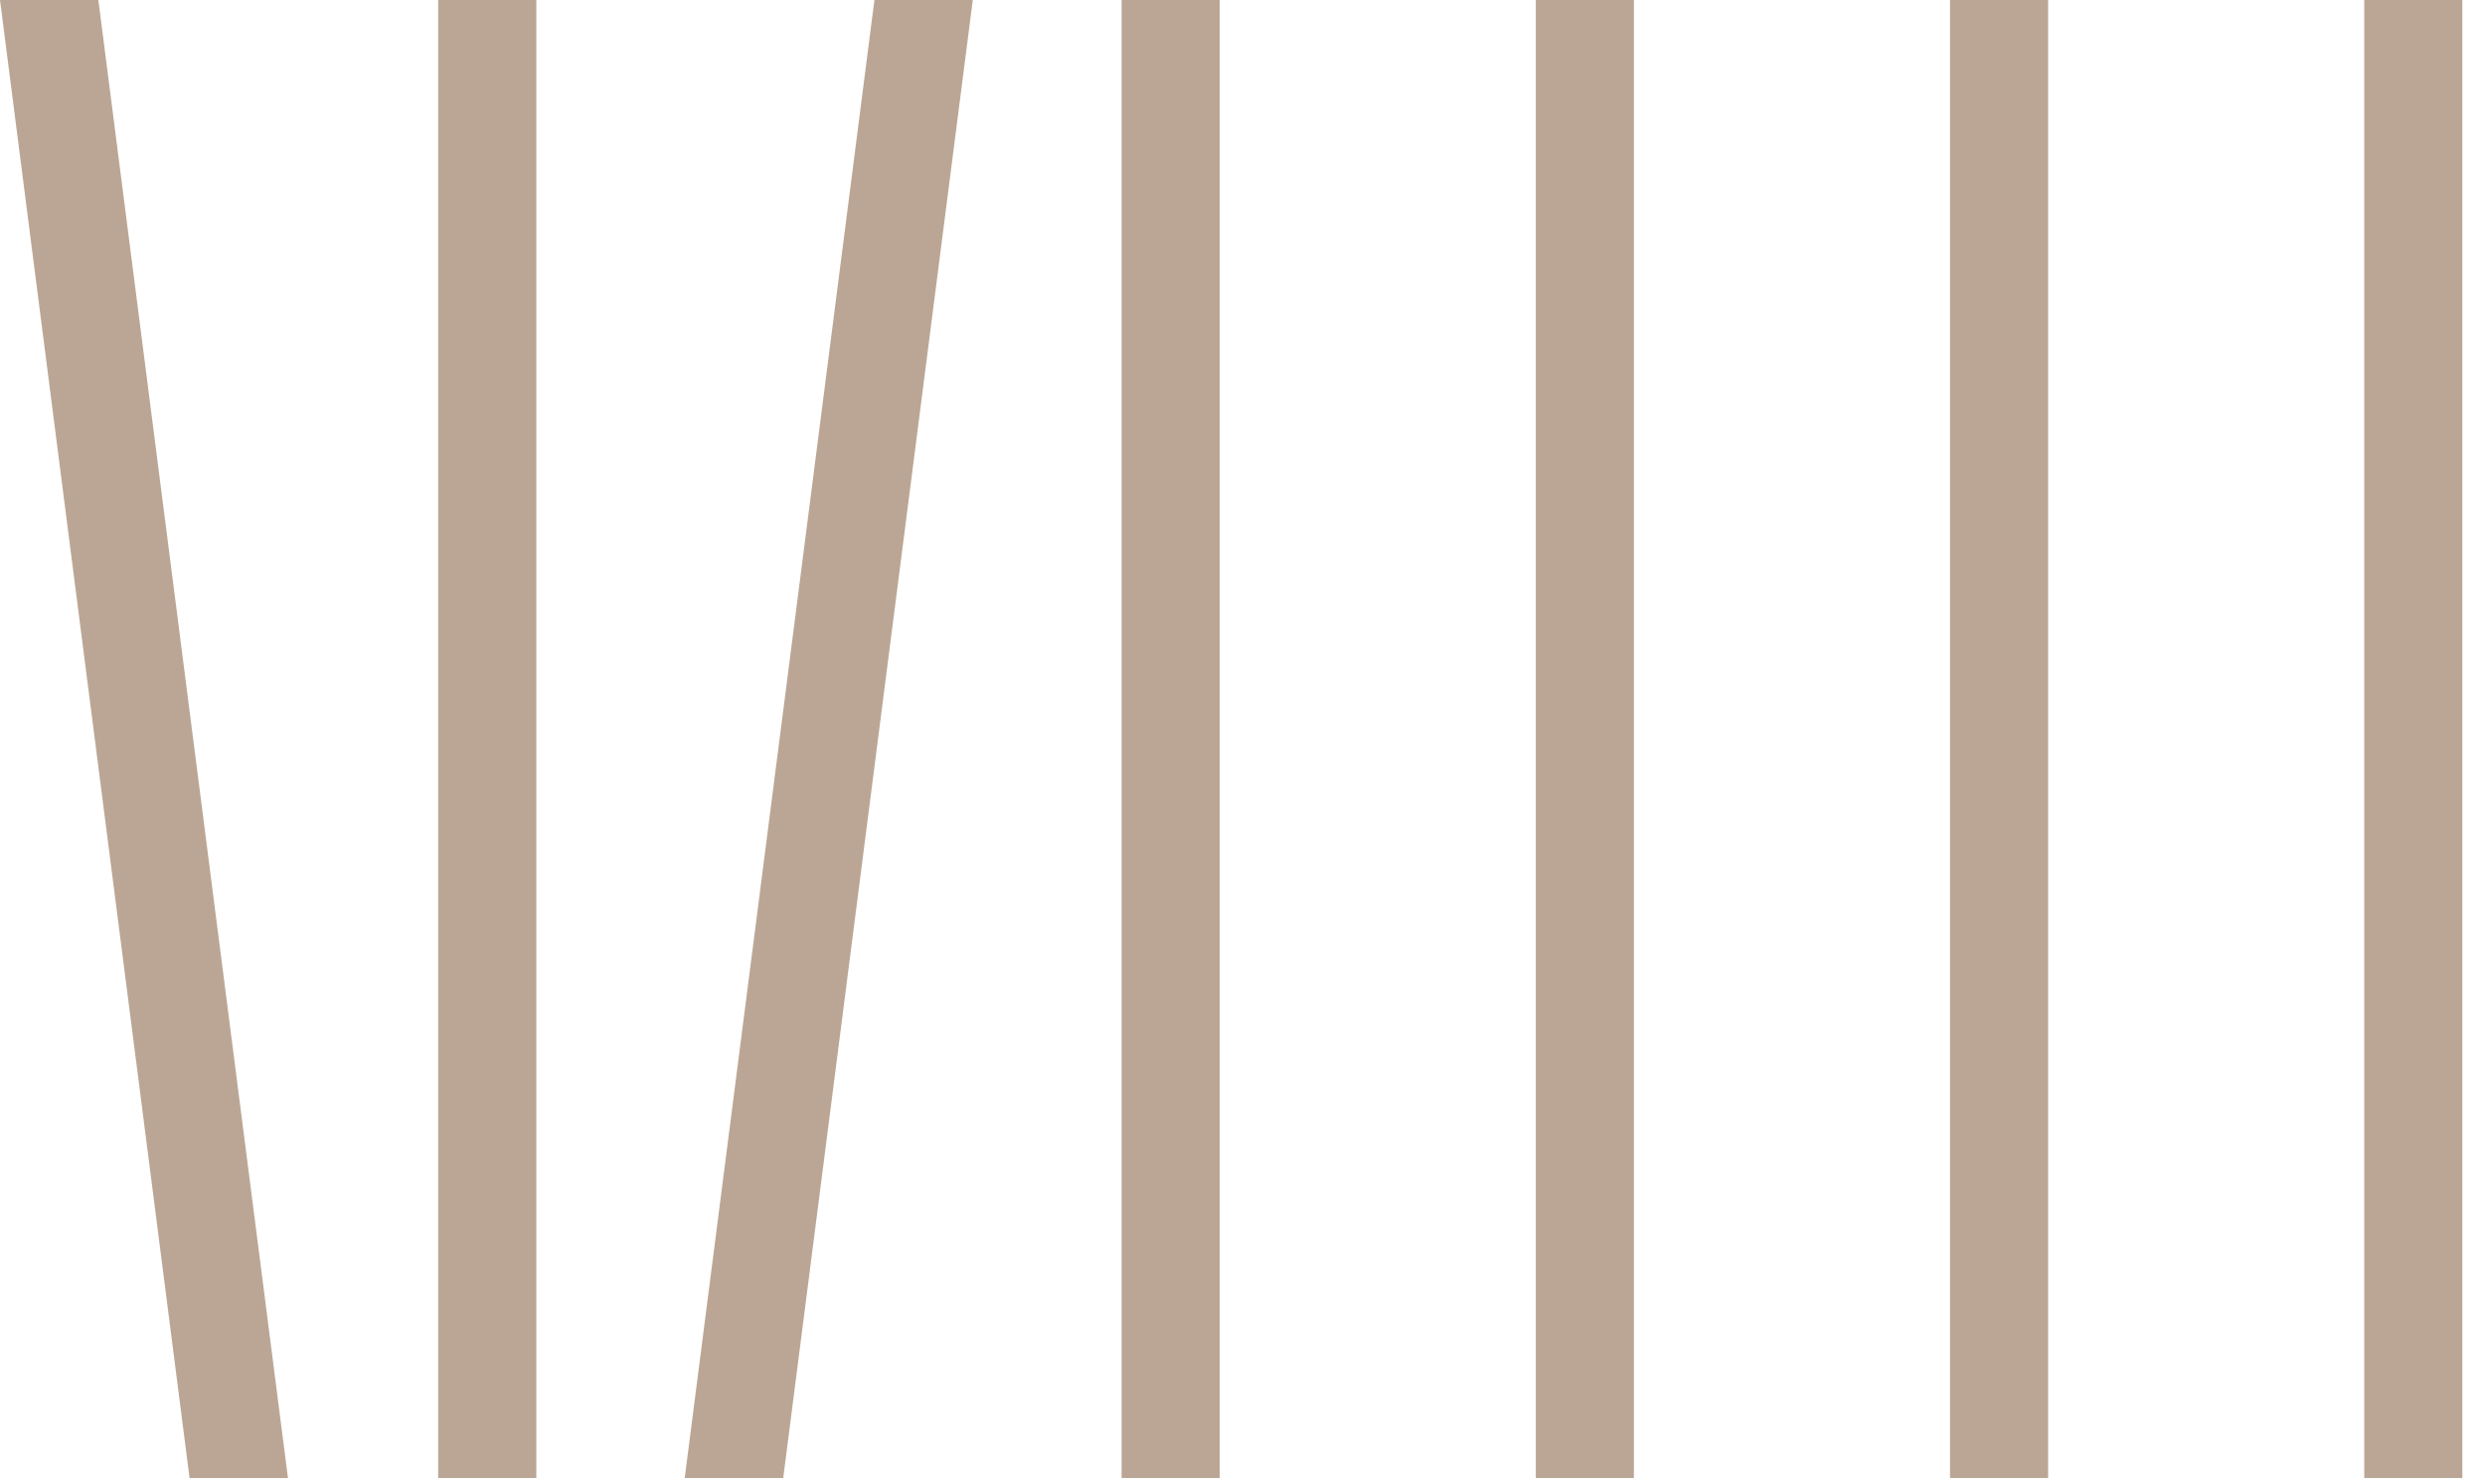
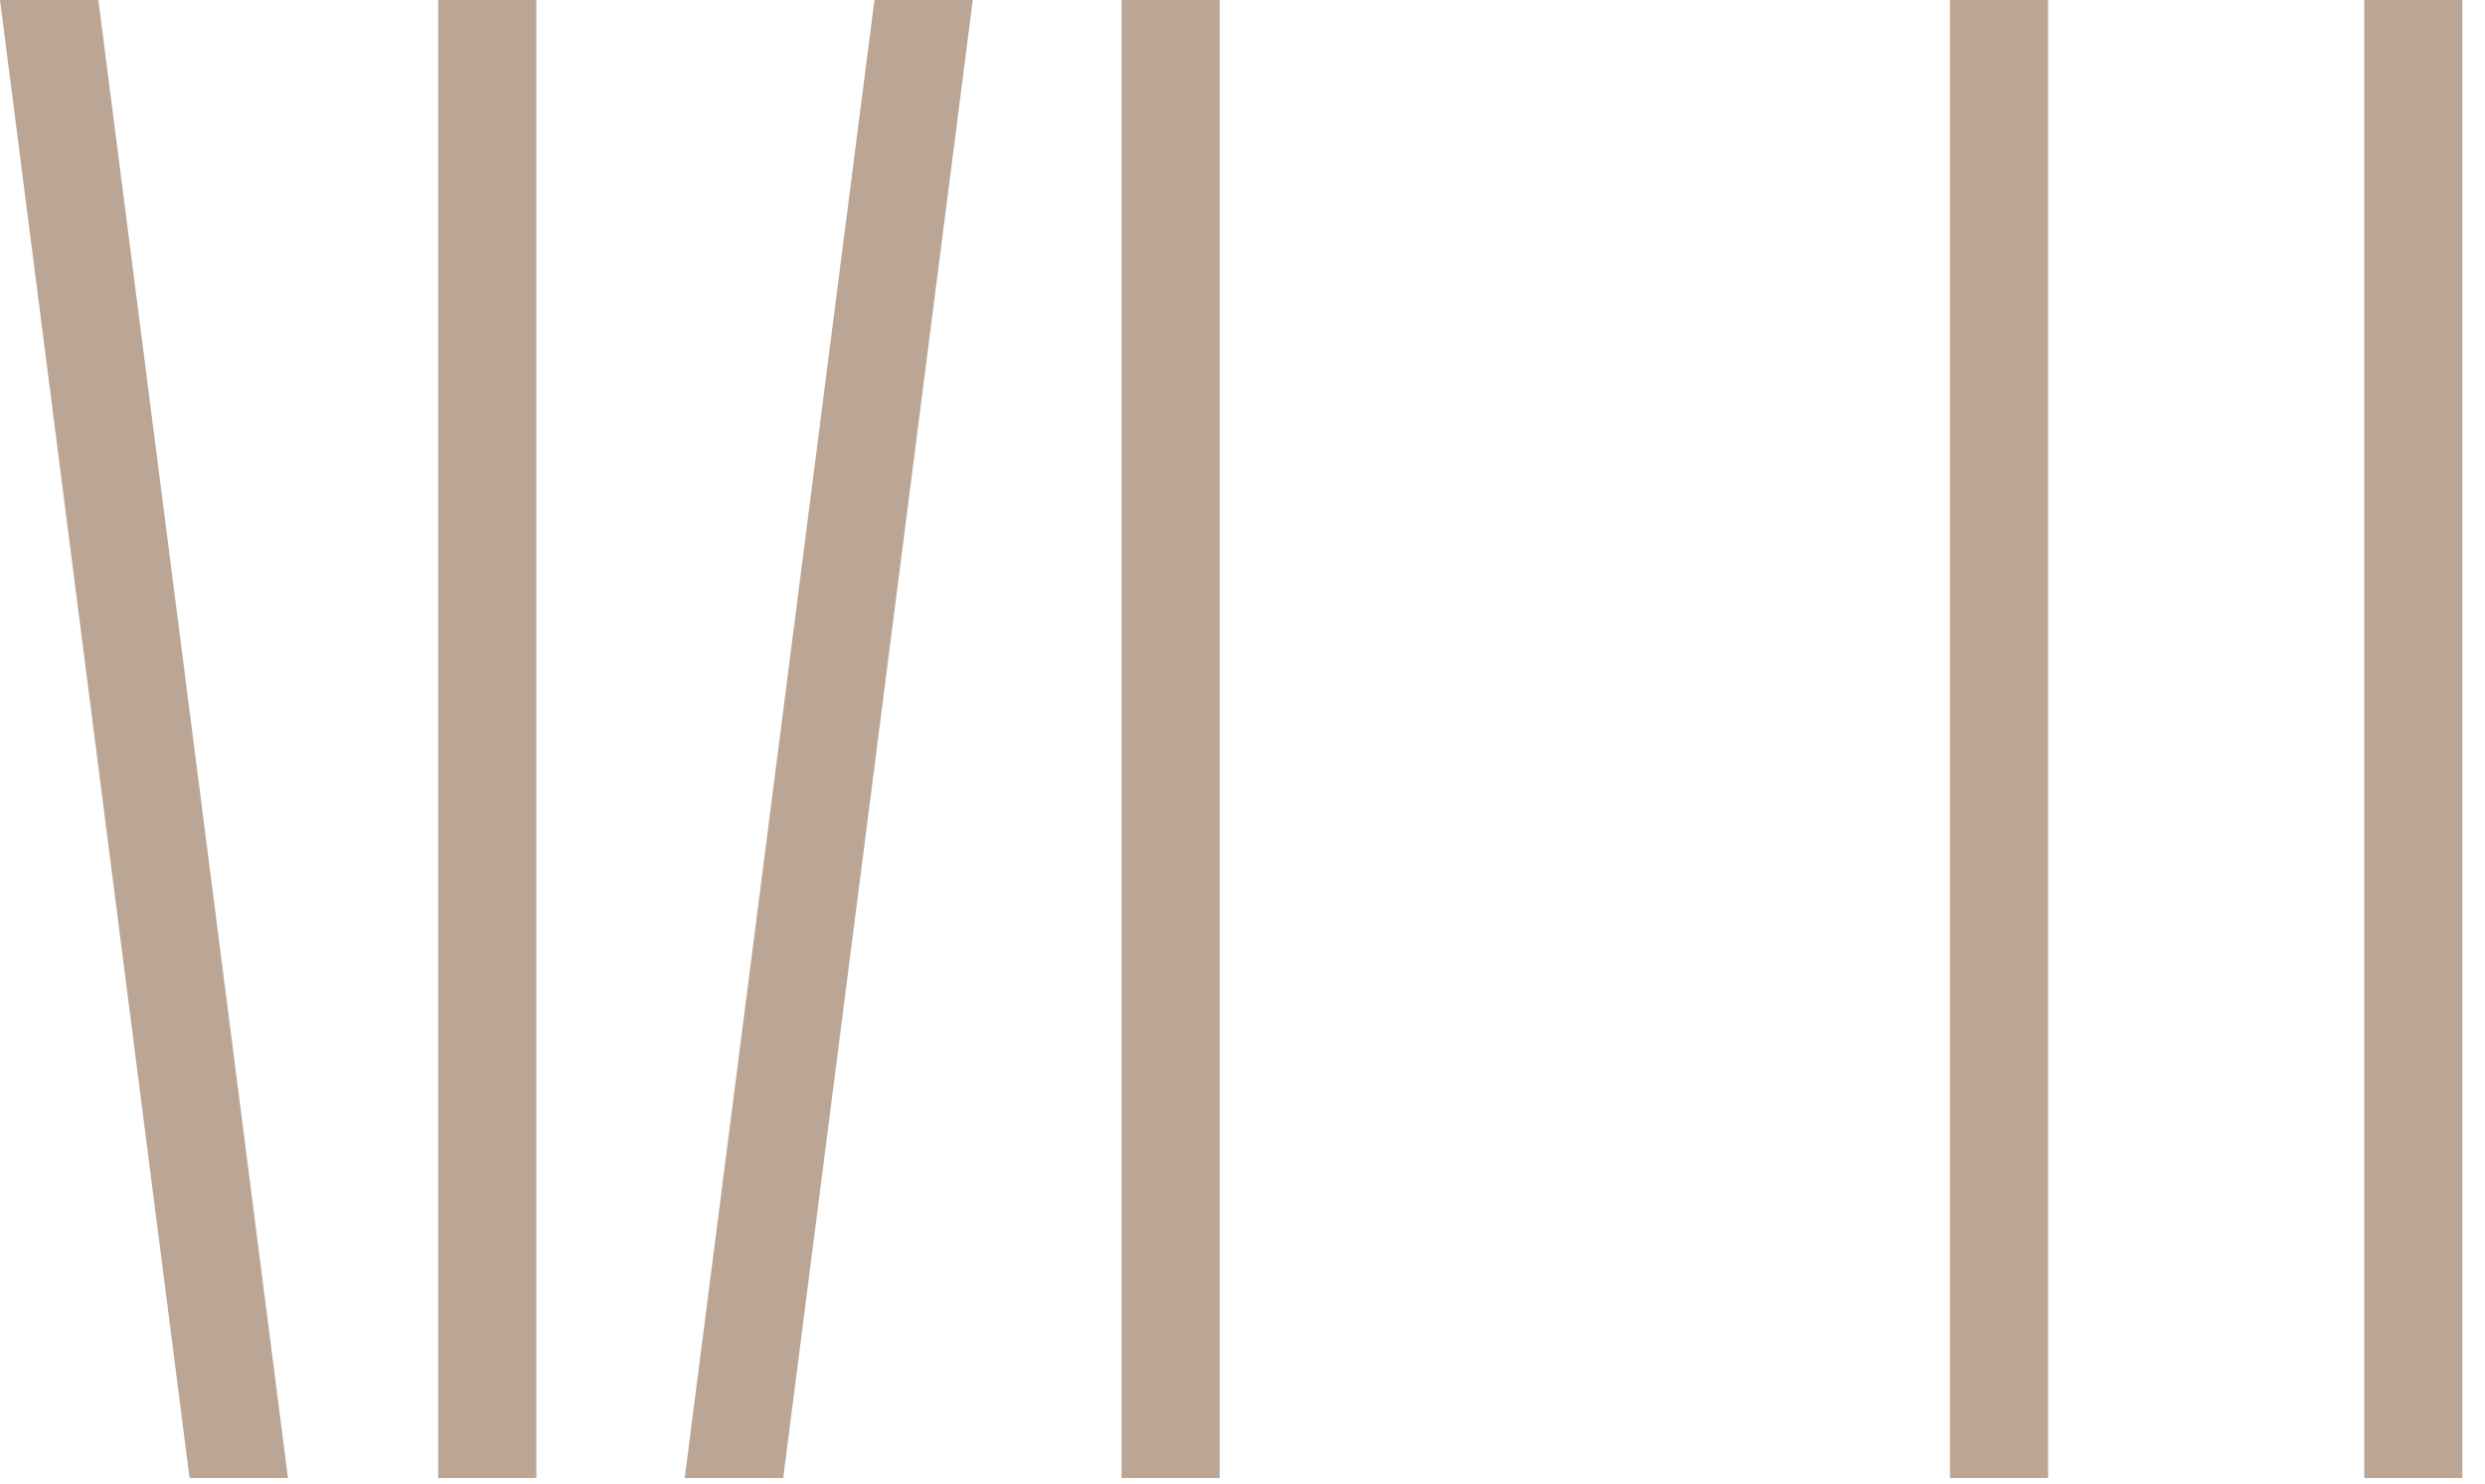
<svg xmlns="http://www.w3.org/2000/svg" width="67" height="40" viewBox="0 0 67 40" fill="none">
  <path d="M66.389 0H63.744V39.851H66.389V0Z" fill="#BBA695" />
  <path d="M55.221 0H52.576V39.851H55.221V0Z" fill="#BBA695" />
-   <path d="M44.053 0H41.408V39.851H44.053V0Z" fill="#BBA695" />
  <path d="M32.886 0H30.24V39.851H32.886V0Z" fill="#BBA695" />
  <path d="M18.461 39.851H21.117L26.228 0H23.576L18.461 39.851Z" fill="#BBA695" />
  <path d="M14.46 0H11.814V39.851H14.46V0Z" fill="#BBA695" />
  <path d="M5.111 39.851H7.764L2.652 0H0L5.111 39.851Z" fill="#BBA695" />
</svg>